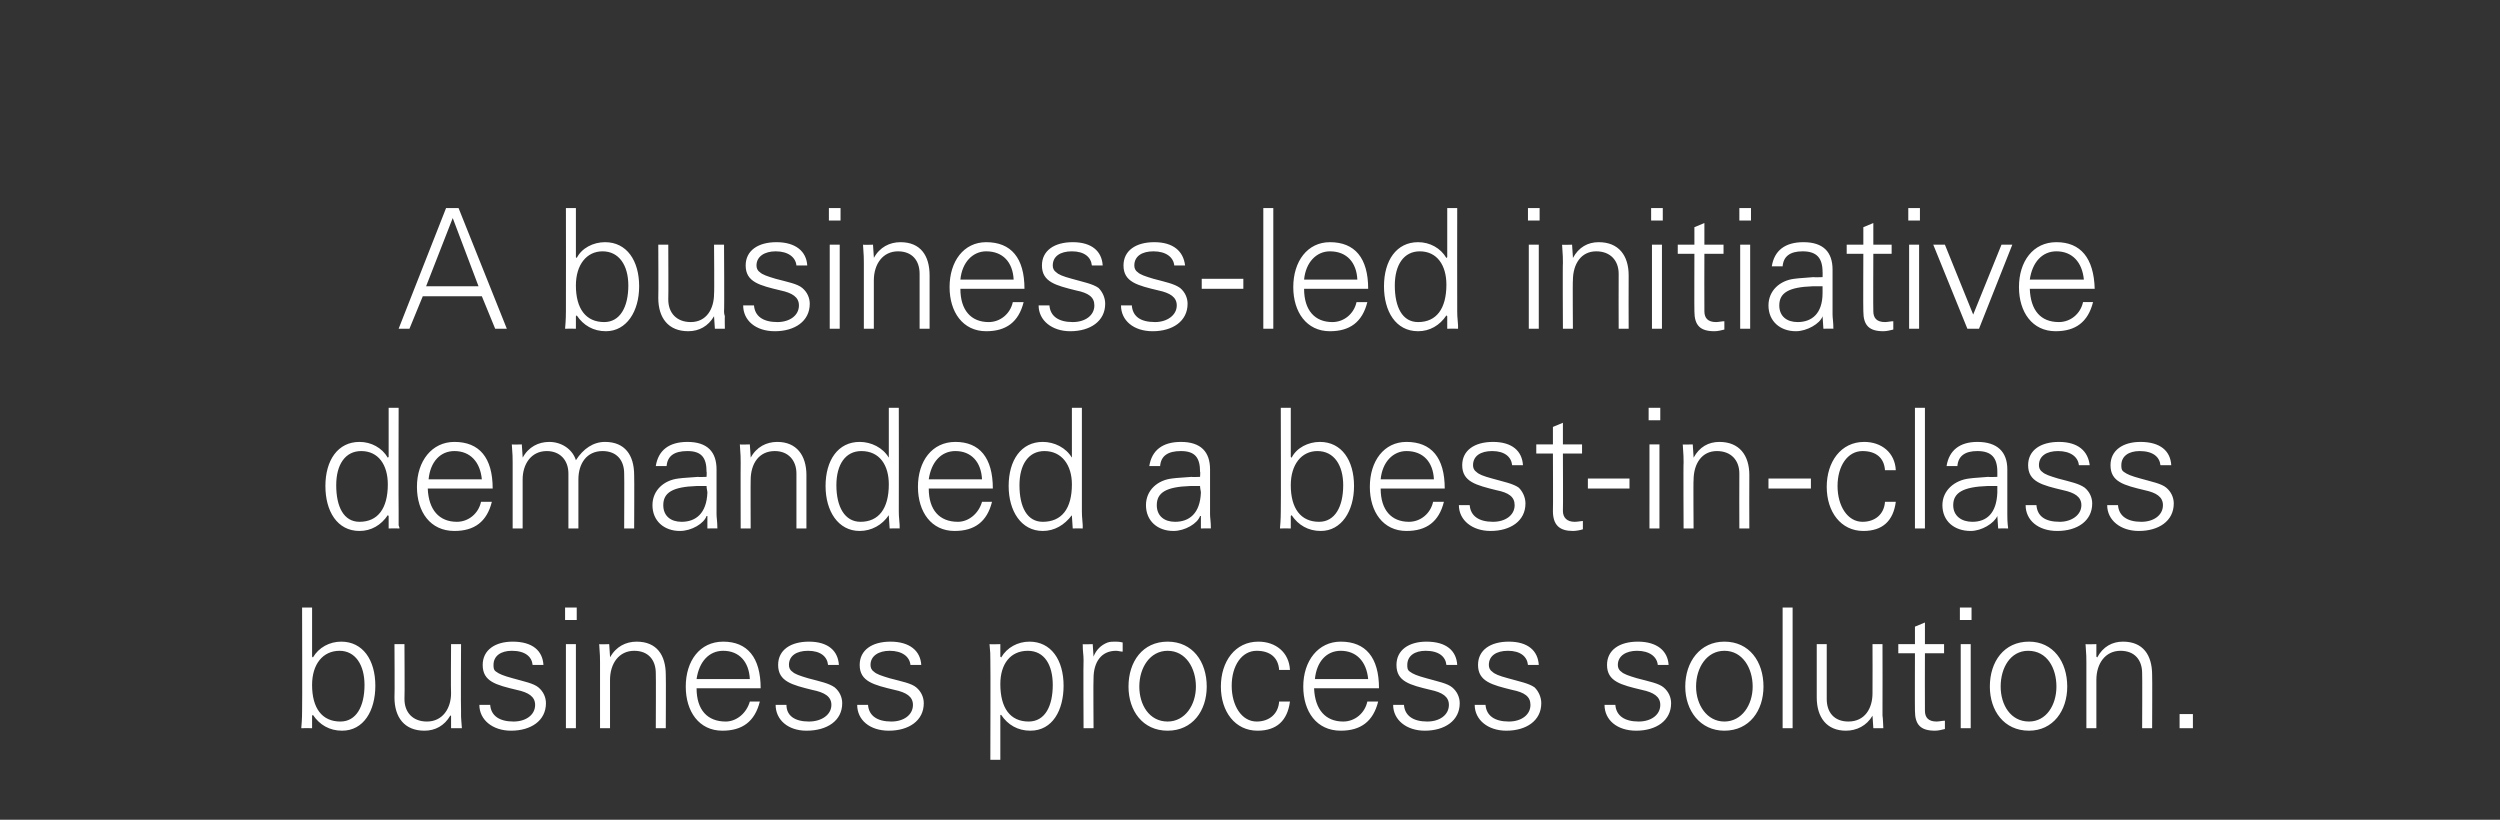
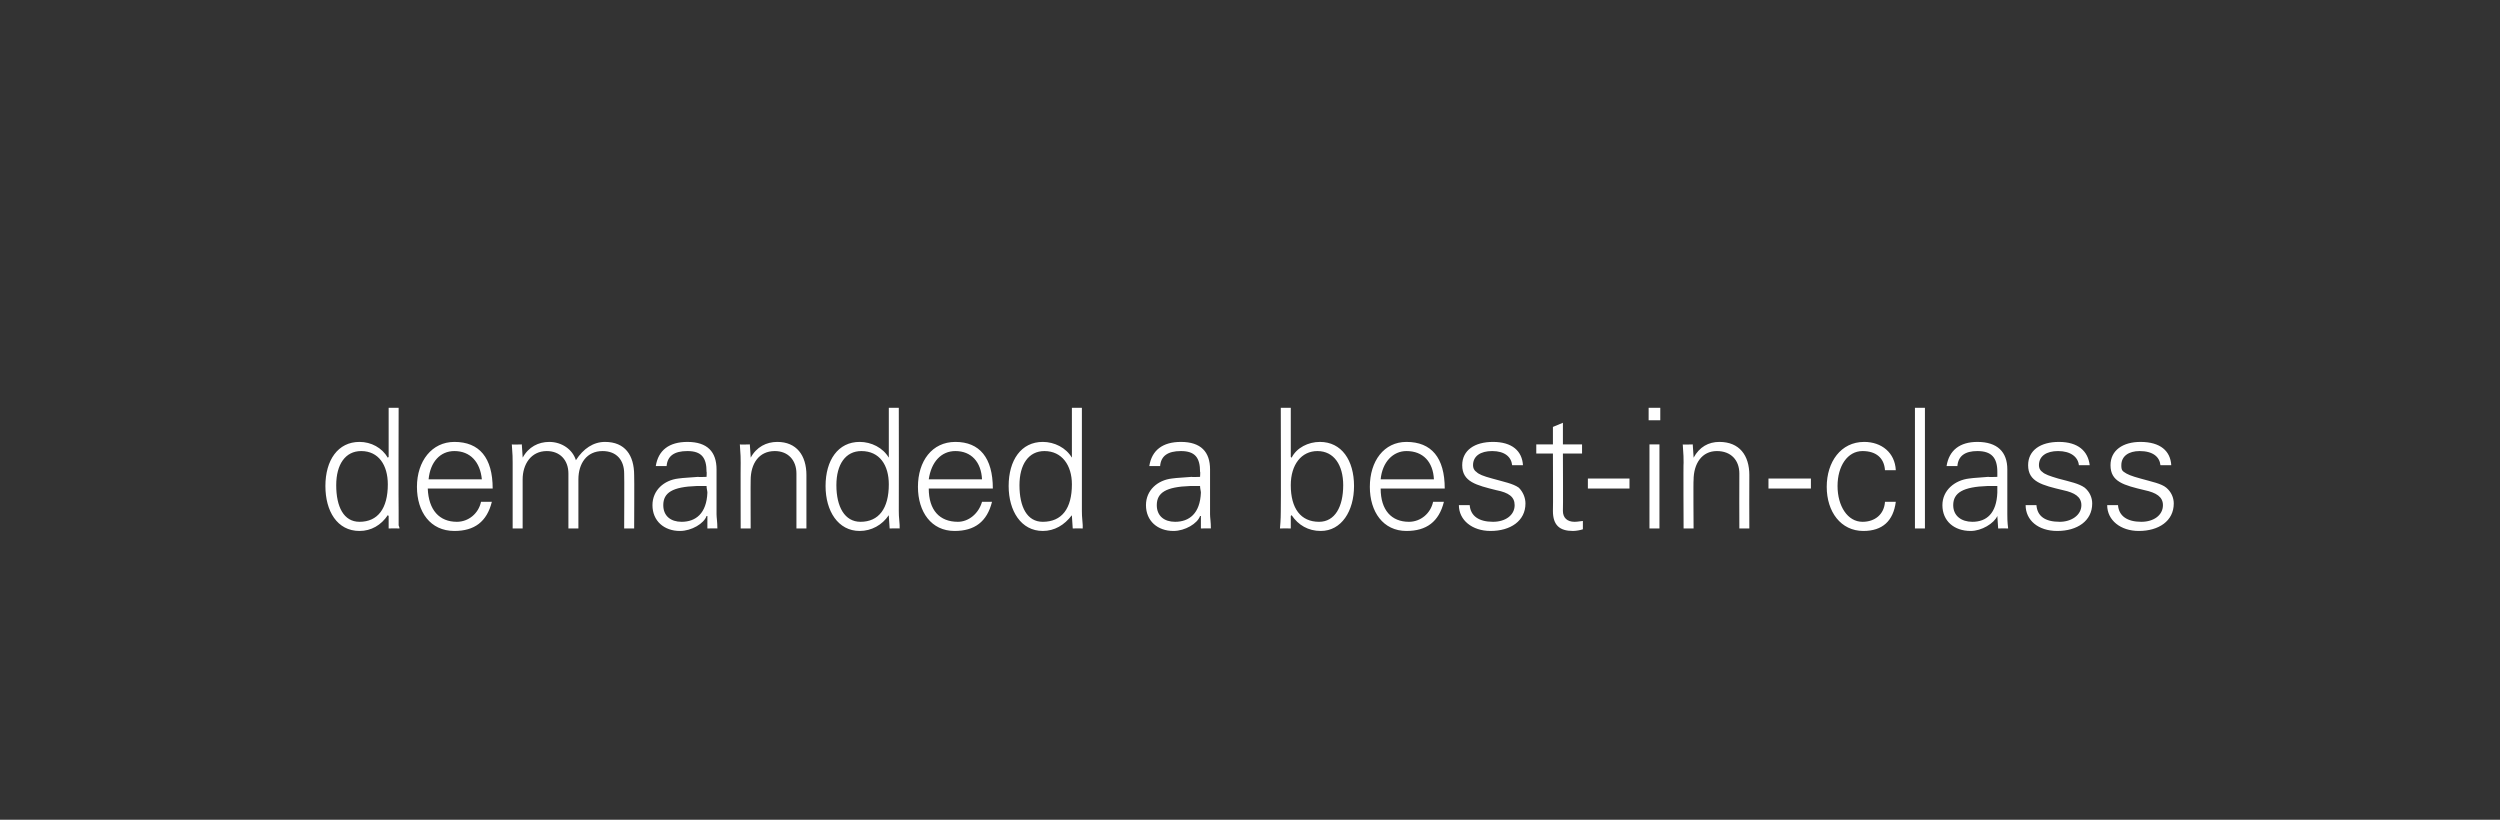
<svg xmlns="http://www.w3.org/2000/svg" version="1.1" width="300.4px" height="98.5px" viewBox="0 0 300.4 98.5">
  <rect x="0" y="0" width="300.4" height="98.5" fill="#333333" stroke="none" />
  <desc>A business-led initiative demanded a best-in-class business process solution</desc>
  <defs />
  <g id="Polygon102426">
-     <path d="m36.3 73h1.2v5.9l.1.1c.7-1.2 2-1.9 3.4-1.9c2.6 0 4.1 2.2 4.1 5.3c0 3-1.4 5.4-4 5.4c-1.5 0-2.7-.7-3.5-1.9l-.1.1v1.5s-1.27-.02-1.3 0c.1-1.1.1-1.8.1-2.1c.03-.04 0-12.4 0-12.4zm4.6 13.7c1.9 0 2.9-1.8 2.9-4.4c0-2.4-1.1-4.1-3-4.1c-2 0-3.3 1.6-3.3 4.1c0 2.8 1.2 4.4 3.4 4.4zm6.5-9.3h1.2s.04 6.58 0 6.6c0 1.6 1 2.7 2.7 2.7c1.9 0 2.9-1.6 2.9-3.4c-.04 0 0-5.9 0-5.9h1.2s-.04 7.96 0 8v.6c-.02-.02.1 1.5.1 1.5h-1.3V86s-.08-.04-.1 0c-.7 1.2-1.8 1.8-3.1 1.8c-2.4 0-3.6-1.6-3.6-4c.04-.02 0-6.4 0-6.4zm17.9 2.5H64c-.1-1-.9-1.7-2.5-1.7c-1.3 0-2.2.6-2.2 1.7c0 .3 0 .6.3.8c.4.3.9.5 2 .8c1.4.4 2.5.6 3.1 1.1c.6.5.9 1.2.9 1.9c0 2.1-1.8 3.3-4.2 3.3c-2.2 0-3.8-1.3-3.8-3.1h1.3c.1 1.3 1.1 2 2.8 2c1.5 0 2.6-.8 2.6-2c0-1-.8-1.5-2.2-1.8c-2.5-.6-4.1-1-4.1-3c0-1.8 1.5-2.8 3.6-2.8c2.4 0 3.6 1.1 3.7 2.8zm4-6.9v1.5h-1.4V73h1.4zM68 77.4h1.2v10.1H68V77.4zm12 3.7c.03.04 0 6.4 0 6.4h-1.2s.03-6.58 0-6.6c0-1.6-.9-2.7-2.6-2.7c-1.8 0-2.9 1.5-2.9 3.5v5.8h-1.2v-7.9c0-.5 0-.9-.1-2.2c.01.04 1.2 0 1.2 0l.1 1.5s.05.06 0 .1c.7-1.3 1.9-1.9 3.2-1.9c2.4 0 3.5 1.6 3.5 4zm11.4 1.6h-7.7c0 2.6 1.3 4 3.5 4c1.3 0 2.5-1 2.9-2.4h1.2c-.6 2.4-2.1 3.5-4.5 3.5c-2.8 0-4.4-2.3-4.4-5.3c0-3.1 1.7-5.4 4.5-5.4c2.9 0 4.5 1.9 4.5 5.6zm-1.3-1.1c-.1-2.1-1.3-3.4-3.2-3.4c-1.7 0-2.9 1.3-3.2 3.4h6.4zm10.7-1.7h-1.3c-.1-1-.9-1.7-2.4-1.7c-1.4 0-2.3.6-2.3 1.7c0 .3.1.6.4.8c.3.3.9.5 1.9.8c1.5.4 2.5.6 3.2 1.1c.6.5.9 1.2.9 1.9c0 2.1-1.8 3.3-4.3 3.3c-2.2 0-3.7-1.3-3.7-3.1h1.3c0 1.3 1 2 2.7 2c1.5 0 2.7-.8 2.7-2c0-1-.8-1.5-2.3-1.8c-2.4-.6-4.1-1-4.1-3c0-1.8 1.5-2.8 3.7-2.8c2.3 0 3.5 1.1 3.6 2.8zm9.9 0h-1.3c-.1-1-1-1.7-2.5-1.7c-1.3 0-2.3.6-2.3 1.7c0 .3.1.6.4.8c.3.3.9.5 1.9.8c1.5.4 2.6.6 3.2 1.1c.6.5.9 1.2.9 1.9c0 2.1-1.8 3.3-4.2 3.3c-2.3 0-3.8-1.3-3.8-3.1h1.3c.1 1.3 1.1 2 2.8 2c1.5 0 2.6-.8 2.6-2c0-1-.8-1.5-2.2-1.8c-2.5-.6-4.2-1-4.2-3c0-1.8 1.5-2.8 3.7-2.8c2.3 0 3.6 1.1 3.7 2.8zm17.1 2.5c0 2.9-1.3 5.4-4 5.4c-1.5 0-2.7-.7-3.5-1.9c-.03.02-.1 0-.1 0v5.4H119s.03-11.96 0-12c0-.7 0-.9-.1-1.9c.03.04 1.3 0 1.3 0v1.5l.1.1c.7-1.2 2-1.9 3.4-1.9c2.6 0 4.1 2.2 4.1 5.3zm-4.2 4.3c2 0 2.9-1.9 2.9-4.4c0-2.4-1-4.1-3-4.1c-2.1 0-3.3 1.6-3.3 4c0 2.9 1.2 4.5 3.4 4.5zm11.3-9.5v1.1c-.3 0-.5-.1-.8-.1c-1.8 0-2.7 1.4-2.7 3.3c-.04-.02 0 6 0 6h-1.2s-.04-8.16 0-8.2c0-.7-.1-.9-.1-1.9c-.04.04 1.2 0 1.2 0l.1 1.5s0 .02 0 0c.3-.8.9-1.4 1.7-1.7c.3-.1.6-.1.9-.1c.2 0 .5 0 .9.1zm10.1 5.3c0 2.9-1.7 5.3-4.7 5.3c-3 0-4.7-2.4-4.7-5.3c0-3 1.7-5.4 4.7-5.4c3 0 4.7 2.4 4.7 5.4zm-4.7 4.2c2.1 0 3.4-2 3.4-4.2c0-2.2-1.2-4.3-3.4-4.3c-2.1 0-3.4 2-3.4 4.3c0 2.2 1.2 4.2 3.4 4.2zm14.7-6.2h-1.3c-.1-1.5-1.1-2.3-2.7-2.3c-1.8 0-3 1.8-3 4.2c0 2.4 1.2 4.3 3 4.3c1.5 0 2.6-.9 2.7-2.4h1.3c-.3 2.3-1.6 3.5-3.9 3.5c-2.7 0-4.4-2.3-4.4-5.3c0-3 1.7-5.4 4.5-5.4c2.1 0 3.7 1.3 3.8 3.4zm10.7 2.2h-7.8c.1 2.6 1.4 4 3.5 4c1.4 0 2.6-1 2.9-2.4h1.3c-.6 2.4-2.1 3.5-4.5 3.5c-2.9 0-4.5-2.3-4.5-5.3c0-3.1 1.8-5.4 4.5-5.4c3 0 4.6 1.9 4.6 5.6zm-1.3-1.1c-.2-2.1-1.4-3.4-3.3-3.4c-1.7 0-2.9 1.3-3.1 3.4h6.4zm10.7-1.7h-1.3c-.1-1-.9-1.7-2.5-1.7c-1.3 0-2.2.6-2.2 1.7c0 .3 0 .6.3.8c.4.3.9.5 2 .8c1.4.4 2.5.6 3.1 1.1c.6.5.9 1.2.9 1.9c0 2.1-1.8 3.3-4.2 3.3c-2.2 0-3.8-1.3-3.8-3.1h1.3c.1 1.3 1.1 2 2.8 2c1.5 0 2.6-.8 2.6-2c0-1-.8-1.5-2.2-1.8c-2.5-.6-4.1-1-4.1-3c0-1.8 1.5-2.8 3.6-2.8c2.4 0 3.6 1.1 3.7 2.8zm9.8 0h-1.3c-.1-1-.9-1.7-2.4-1.7c-1.4 0-2.3.6-2.3 1.7c0 .3.1.6.4.8c.3.3.8.5 1.9.8c1.4.4 2.5.6 3.2 1.1c.5.5.8 1.2.8 1.9c0 2.1-1.8 3.3-4.2 3.3c-2.2 0-3.8-1.3-3.8-3.1h1.3c.1 1.3 1.1 2 2.8 2c1.5 0 2.6-.8 2.6-2c0-1-.7-1.5-2.2-1.8c-2.4-.6-4.1-1-4.1-3c0-1.8 1.5-2.8 3.7-2.8c2.3 0 3.5 1.1 3.6 2.8zm15.6 0h-1.3c-.1-1-1-1.7-2.5-1.7c-1.3 0-2.3.6-2.3 1.7c0 .3.1.6.4.8c.3.3.9.5 1.9.8c1.5.4 2.6.6 3.2 1.1c.6.5.9 1.2.9 1.9c0 2.1-1.8 3.3-4.2 3.3c-2.3 0-3.8-1.3-3.8-3.1h1.3c.1 1.3 1.1 2 2.8 2c1.5 0 2.6-.8 2.6-2c0-1-.8-1.5-2.2-1.8c-2.5-.6-4.2-1-4.2-3c0-1.8 1.5-2.8 3.7-2.8c2.3 0 3.6 1.1 3.7 2.8zm11.4 2.6c0 2.9-1.7 5.3-4.7 5.3c-2.9 0-4.7-2.4-4.7-5.3c0-3 1.8-5.4 4.7-5.4c3 0 4.7 2.4 4.7 5.4zm-4.7 4.2c2.1 0 3.4-2 3.4-4.2c0-2.2-1.2-4.3-3.4-4.3c-2.1 0-3.4 2-3.4 4.3c0 2.2 1.3 4.2 3.4 4.2zm7-13.7h1.2v14.5h-1.2V73zm4.1 4.4h1.2v6.6c0 1.6.9 2.7 2.6 2.7c2 0 2.9-1.6 2.9-3.4c.02 0 0-5.9 0-5.9h1.2s.02 7.96 0 8v.6c.04-.02.1 1.5.1 1.5h-1.2L225 86s-.02-.04 0 0c-.7 1.2-1.9 1.8-3.2 1.8c-2.3 0-3.5-1.6-3.5-4v-6.4zm13 0h2.3v1.1h-2.3s-.02 6.86 0 6.9c0 .8.4 1.3 1.4 1.3c.3 0 .7-.1 1-.1v1c-.4.1-.8.2-1.2.2c-1.7 0-2.4-.7-2.4-2.4c-.02.02 0-6.9 0-6.9h-2v-1.1h2v-2.1l1.2-.5v2.6zm5.6-4.4v1.5h-1.4V73h1.4zm-1.3 4.4h1.2v10.1h-1.2V77.4zm12.8 5.1c0 2.9-1.7 5.3-4.6 5.3c-3 0-4.7-2.4-4.7-5.3c0-3 1.7-5.4 4.7-5.4c2.9 0 4.6 2.4 4.6 5.4zm-4.6 4.2c2.1 0 3.3-2 3.3-4.2c0-2.2-1.1-4.3-3.4-4.3c-2.1 0-3.3 2-3.3 4.3c0 2.2 1.2 4.2 3.4 4.2zm14.8-5.6c.03.04 0 6.4 0 6.4h-1.2s.03-6.58 0-6.6c0-1.6-.9-2.7-2.6-2.7c-1.8 0-2.9 1.5-2.9 3.5v5.8h-1.2v-7.9c0-.5 0-.9-.1-2.2c.01.04 1.3 0 1.3 0v1.5l.1.1c.7-1.3 1.8-1.9 3.1-1.9c2.4 0 3.5 1.6 3.5 4zm4.9 4.7v1.7h-1.6v-1.7h1.6z" stroke="none" fill="#fff" />
-   </g>
+     </g>
  <g id="Polygon102425">
    <path d="m46.7 49h1.2s-.03 12.36 0 12.4v1.7c0 .1.1.2.1.4c-.03-.02-1.3 0-1.3 0V62l-.1-.1c-.8 1.2-2 1.9-3.4 1.9c-2.7 0-4.1-2.4-4.1-5.4c0-3.1 1.5-5.3 4.1-5.3c1.4 0 2.7.7 3.4 1.9l.1-.1V49zm-3.5 13.7c2.2 0 3.4-1.6 3.4-4.5c0-2.3-1.1-4-3.2-4c-1.9 0-3 1.6-3 4.1c0 2.6.9 4.4 2.8 4.4zm16-4h-7.8c.1 2.6 1.4 4 3.5 4c1.4 0 2.6-1 2.9-2.4h1.3c-.6 2.4-2.1 3.5-4.5 3.5c-2.9 0-4.5-2.3-4.5-5.3c0-3.1 1.8-5.4 4.5-5.4c3 0 4.6 1.9 4.6 5.6zm-1.3-1.1c-.2-2.1-1.4-3.4-3.3-3.4c-1.7 0-2.9 1.3-3.1 3.4h6.4zm11.3-2.3c.9-1.4 2.1-2.2 3.5-2.2c2.4 0 3.5 1.6 3.5 4c.03.04 0 6.4 0 6.4H75s.03-6.58 0-6.6c0-1.6-.9-2.7-2.6-2.7c-1.9 0-2.9 1.5-2.9 3.4v5.9h-1.2s.01-6.58 0-6.6c0-1.6-1-2.7-2.6-2.7c-1.9 0-2.9 1.6-2.9 3.4v5.9h-1.2v-7.9c0-.5 0-1-.1-2.2c-.01.04 1.2 0 1.2 0l.1 1.5s.03.06 0 .1c.7-1.3 1.9-1.9 3.2-1.9c1.5 0 2.8.9 3.2 2.2zm16.9 1.1v5.4c0 .4.1.9.1 1.7c.04-.02-1.2 0-1.2 0V62h-.1c-.3.9-1.8 1.8-3.2 1.8c-1.9 0-3.3-1.2-3.3-3.1c0-1.8 1.4-3 3.1-3.2c.7-.1 1.3-.1 2.4-.2c-.04.04 1 0 1 0c0 0 .04-.64 0-.6c0-1.7-.6-2.5-2.3-2.5c-1.6 0-2.4.6-2.5 1.8h-1.3c.3-1.9 1.6-2.9 3.8-2.9c2.4 0 3.5 1.2 3.5 3.3zm-4.2 6.3c1.7 0 3-1 3.1-3.5c0-.2-.1-.5-.1-.8h-1.2c-2.9.1-4 .8-4 2.3c0 1.3.9 2 2.2 2zm15-5.6v6.4h-1.2v-6.6c0-1.6-1-2.7-2.6-2.7c-1.9 0-2.9 1.5-2.9 3.5c-.02-.04 0 5.8 0 5.8H89s-.02-7.94 0-7.9c0-.5 0-.9-.1-2.2c-.02.04 1.2 0 1.2 0l.1 1.5s.02.06 0 .1c.7-1.3 1.9-1.9 3.2-1.9c2.3 0 3.5 1.6 3.5 4zm9.9-8.1h1.2s.02 12.36 0 12.4c0 .3 0 .6.1 1.7v.4c.02-.02-1.2 0-1.2 0l-.1-1.5s-.02-.08 0-.1c-.8 1.2-2.1 1.9-3.5 1.9c-2.6 0-4.1-2.4-4.1-5.4c0-3.1 1.5-5.3 4.1-5.3c1.4 0 2.8.7 3.5 1.9c-.02-.04 0-.1 0-.1V49zm-3.4 13.7c2.2 0 3.4-1.6 3.4-4.5c0-2.3-1.1-4-3.3-4c-1.9 0-3 1.6-3 4.1c0 2.6 1 4.4 2.9 4.4zm15.9-4h-7.7c0 2.6 1.3 4 3.5 4c1.3 0 2.5-1 2.9-2.4h1.2c-.6 2.4-2.1 3.5-4.5 3.5c-2.8 0-4.4-2.3-4.4-5.3c0-3.1 1.7-5.4 4.5-5.4c2.9 0 4.5 1.9 4.5 5.6zm-1.3-1.1c-.1-2.1-1.3-3.4-3.2-3.4c-1.7 0-2.9 1.3-3.2 3.4h6.4zm10.8-8.6h1.2v12.4c0 .3 0 .6.1 1.7v.4c.01-.02-1.2 0-1.2 0l-.1-1.5s-.03-.08 0-.1c-.9 1.2-2.1 1.9-3.5 1.9c-2.6 0-4.1-2.4-4.1-5.4c0-3.1 1.5-5.3 4.1-5.3c1.4 0 2.8.7 3.5 1.9c-.03-.04 0-.1 0-.1V49zm-3.5 13.7c2.3 0 3.5-1.6 3.5-4.5c0-2.3-1.2-4-3.3-4c-1.9 0-3 1.6-3 4.1c0 2.6.9 4.4 2.8 4.4zm20.1-6.3v5.4c0 .4.1.9.1 1.7c.05-.02-1.2 0-1.2 0V62h-.1c-.3.9-1.8 1.8-3.2 1.8c-1.9 0-3.3-1.2-3.3-3.1c0-1.8 1.4-3 3.1-3.2c.7-.1 1.3-.1 2.4-.2c-.03.04 1 0 1 0c0 0 .05-.64 0-.6c0-1.7-.6-2.5-2.3-2.5c-1.6 0-2.4.6-2.5 1.8h-1.3c.3-1.9 1.6-2.9 3.8-2.9c2.4 0 3.5 1.2 3.5 3.3zm-4.2 6.3c1.7 0 3-1 3.1-3.5c0-.2-.1-.5-.1-.8H143c-2.9.1-4 .8-4 2.3c0 1.3.9 2 2.2 2zM153.9 49h1.2v5.9l.1.1c.6-1.2 2-1.9 3.4-1.9c2.6 0 4.1 2.2 4.1 5.3c0 3-1.5 5.4-4 5.4c-1.5 0-2.7-.7-3.5-1.9l-.1.1v1.5s-1.27-.02-1.3 0c.1-1.1.1-1.8.1-2.1c.03-.04 0-12.4 0-12.4zm4.6 13.7c1.9 0 2.9-1.8 2.9-4.4c0-2.4-1.1-4.1-3.1-4.1c-1.9 0-3.2 1.6-3.2 4.1c0 2.8 1.2 4.4 3.4 4.4zm15.1-4h-7.7c0 2.6 1.3 4 3.4 4c1.4 0 2.6-1 2.9-2.4h1.3c-.6 2.4-2.1 3.5-4.5 3.5c-2.8 0-4.4-2.3-4.4-5.3c0-3.1 1.7-5.4 4.4-5.4c3 0 4.6 1.9 4.6 5.6zm-1.3-1.1c-.1-2.1-1.3-3.4-3.3-3.4c-1.6 0-2.9 1.3-3.1 3.4h6.4zm10.7-1.7h-1.3c-.1-1-.9-1.7-2.4-1.7c-1.4 0-2.3.6-2.3 1.7c0 .3.1.6.4.8c.3.3.8.5 1.9.8c1.4.4 2.5.6 3.2 1.1c.5.5.8 1.2.8 1.9c0 2.1-1.8 3.3-4.2 3.3c-2.2 0-3.8-1.3-3.8-3.1h1.3c.1 1.3 1.1 2 2.8 2c1.5 0 2.6-.8 2.6-2c0-1-.7-1.5-2.2-1.8c-2.4-.6-4.1-1-4.1-3c0-1.8 1.5-2.8 3.7-2.8c2.3 0 3.5 1.1 3.6 2.8zm4.8-2.5h2.3v1.1h-2.3s.03 6.86 0 6.9c0 .8.5 1.3 1.4 1.3c.4 0 .8-.1 1-.1v1c-.3.1-.8.2-1.2.2c-1.6 0-2.4-.7-2.4-2.4c.03.02 0-6.9 0-6.9h-2v-1.1h2v-2.1l1.2-.5v2.6zm8 4.1v1.2h-5v-1.2h5zm3.7-8.5v1.5h-1.4V49h1.4zm-1.3 4.4h1.2v10.1h-1.2V53.4zm12 3.7c-.02.04 0 6.4 0 6.4H209s-.02-6.58 0-6.6c0-1.6-1-2.7-2.7-2.7c-1.8 0-2.8 1.5-2.8 3.5c-.04-.04 0 5.8 0 5.8h-1.2s-.04-7.94 0-7.9c0-.5 0-.9-.1-2.2c-.04.04 1.2 0 1.2 0l.1 1.5v.1c.7-1.3 1.8-1.9 3.1-1.9c2.4 0 3.6 1.6 3.6 4zm7.4.4v1.2h-5.1v-1.2h5.1zm10.2-1h-1.3c-.1-1.5-1.1-2.3-2.7-2.3c-1.8 0-3 1.8-3 4.2c0 2.4 1.2 4.3 3 4.3c1.5 0 2.6-.9 2.7-2.4h1.3c-.3 2.3-1.6 3.5-3.9 3.5c-2.7 0-4.4-2.3-4.4-5.3c0-3 1.7-5.4 4.5-5.4c2.1 0 3.7 1.3 3.8 3.4zm2.3-7.5h1.2v14.5h-1.2V49zm11.1 7.4v5.4c0 .4 0 .9.1 1.7c0-.02-1.2 0-1.2 0L240 62s-.02 0 0 0c-.4.9-1.9 1.8-3.2 1.8c-2 0-3.4-1.2-3.4-3.1c0-1.8 1.5-3 3.2-3.2c.7-.1 1.3-.1 2.3-.2c.02.04 1.1 0 1.1 0v-.6c0-1.7-.7-2.5-2.4-2.5c-1.5 0-2.3.6-2.4 1.8h-1.3c.3-1.9 1.6-2.9 3.7-2.9c2.4 0 3.6 1.2 3.6 3.3zm-4.2 6.3c1.7 0 2.9-1 3-3.5v-.8h-1.2c-2.9.1-4.1.8-4.1 2.3c0 1.3 1 2 2.3 2zm14.1-6.8h-1.3c-.1-1-1-1.7-2.5-1.7c-1.4 0-2.3.6-2.3 1.7c0 .3.1.6.4.8c.3.3.9.5 1.9.8c1.5.4 2.5.6 3.2 1.1c.6.5.9 1.2.9 1.9c0 2.1-1.8 3.3-4.2 3.3c-2.3 0-3.8-1.3-3.8-3.1h1.3c.1 1.3 1 2 2.8 2c1.4 0 2.6-.8 2.6-2c0-1-.8-1.5-2.2-1.8c-2.5-.6-4.2-1-4.2-3c0-1.8 1.5-2.8 3.7-2.8c2.3 0 3.5 1.1 3.7 2.8zm9.8 0h-1.3c-.1-1-.9-1.7-2.5-1.7c-1.3 0-2.2.6-2.2 1.7c0 .3 0 .6.3.8c.4.3.9.5 2 .8c1.4.4 2.5.6 3.1 1.1c.6.5.9 1.2.9 1.9c0 2.1-1.8 3.3-4.2 3.3c-2.2 0-3.8-1.3-3.8-3.1h1.3c.1 1.3 1.1 2 2.8 2c1.5 0 2.6-.8 2.6-2c0-1-.8-1.5-2.2-1.8c-2.5-.6-4.1-1-4.1-3c0-1.8 1.5-2.8 3.6-2.8c2.4 0 3.6 1.1 3.7 2.8z" stroke="none" fill="#fff" />
  </g>
  <g id="Polygon102424">
-     <path d="m55.1 25l5.8 14.5h-1.4l-1.6-3.9h-7.1l-1.6 3.9h-1.3L53.6 25h1.5zm-3.9 9.4h6.3l-3.1-8.2l-3.2 8.2zM68 25h1.2v5.9l.1.1c.6-1.2 2-1.9 3.4-1.9c2.6 0 4.1 2.2 4.1 5.3c0 3-1.5 5.4-4 5.4c-1.5 0-2.7-.7-3.5-1.9c-.04.02-.1.1-.1.1v1.5s-1.28-.02-1.3 0c.1-1.1.1-1.8.1-2.1c.02-.04 0-12.4 0-12.4zm4.6 13.7c1.9 0 2.9-1.8 2.9-4.4c0-2.4-1.1-4.1-3.1-4.1c-1.9 0-3.2 1.6-3.2 4.1c0 2.8 1.2 4.4 3.4 4.4zm6.5-9.3h1.2s.03 6.58 0 6.6c0 1.6 1 2.7 2.7 2.7c1.9 0 2.8-1.6 2.8-3.4c.05 0 0-5.9 0-5.9h1.2s.05 7.96 0 8c0 .1 0 .3.1.6c-.03-.02 0 1.5 0 1.5h-1.2l-.1-1.5s.01-.04 0 0c-.7 1.2-1.8 1.8-3.1 1.8c-2.4 0-3.6-1.6-3.6-4c.03-.02 0-6.4 0-6.4zM97 31.9h-1.3c-.1-1-1-1.7-2.5-1.7c-1.3 0-2.3.6-2.3 1.7c0 .3.1.6.4.8c.3.3.9.5 1.9.8c1.5.4 2.6.6 3.2 1.1c.6.5.9 1.2.9 1.9c0 2.1-1.8 3.3-4.2 3.3c-2.3 0-3.8-1.3-3.8-3.1h1.3c.1 1.3 1.1 2 2.8 2c1.5 0 2.6-.8 2.6-2c0-1-.8-1.5-2.2-1.8c-2.5-.6-4.2-1-4.2-3c0-1.8 1.5-2.8 3.7-2.8c2.3 0 3.6 1.1 3.7 2.8zm4-6.9v1.5h-1.4V25h1.4zm-1.3 4.4h1.2v10.1h-1.2V29.4zm12 3.7v6.4h-1.2s.01-6.58 0-6.6c0-1.6-.9-2.7-2.6-2.7c-1.8 0-2.9 1.5-2.9 3.5v5.8h-1.2v-7.9c0-.5 0-.9-.1-2.2c-.01.04 1.2 0 1.2 0l.1 1.5s.03.06 0 .1c.7-1.3 1.9-1.9 3.2-1.9c2.4 0 3.5 1.6 3.5 4zm11.4 1.6h-7.7c0 2.6 1.3 4 3.4 4c1.4 0 2.6-1 2.9-2.4h1.3c-.6 2.4-2.1 3.5-4.5 3.5c-2.8 0-4.4-2.3-4.4-5.3c0-3.1 1.7-5.4 4.4-5.4c3 0 4.6 1.9 4.6 5.6zm-1.3-1.1c-.1-2.1-1.3-3.4-3.3-3.4c-1.6 0-2.9 1.3-3.1 3.4h6.4zm10.7-1.7h-1.3c-.1-1-.9-1.7-2.4-1.7c-1.4 0-2.3.6-2.3 1.7c0 .3.1.6.4.8c.3.3.8.5 1.9.8c1.4.4 2.5.6 3.2 1.1c.5.5.8 1.2.8 1.9c0 2.1-1.8 3.3-4.2 3.3c-2.2 0-3.8-1.3-3.8-3.1h1.3c.1 1.3 1.1 2 2.8 2c1.5 0 2.6-.8 2.6-2c0-1-.7-1.5-2.2-1.8c-2.4-.6-4.1-1-4.1-3c0-1.8 1.5-2.8 3.7-2.8c2.3 0 3.5 1.1 3.6 2.8zm9.9 0h-1.3c-.1-1-1-1.7-2.5-1.7c-1.4 0-2.3.6-2.3 1.7c0 .3.1.6.4.8c.3.3.9.5 1.9.8c1.5.4 2.5.6 3.2 1.1c.6.5.9 1.2.9 1.9c0 2.1-1.8 3.3-4.2 3.3c-2.3 0-3.8-1.3-3.8-3.1h1.3c.1 1.3 1 2 2.8 2c1.4 0 2.6-.8 2.6-2c0-1-.8-1.5-2.2-1.8c-2.5-.6-4.2-1-4.2-3c0-1.8 1.5-2.8 3.7-2.8c2.3 0 3.5 1.1 3.7 2.8zm7 1.6v1.2h-5v-1.2h5zm2.4-8.5h1.2v14.5h-1.2V25zm12.6 9.7h-7.7c0 2.6 1.3 4 3.4 4c1.4 0 2.6-1 2.9-2.4h1.3c-.6 2.4-2.1 3.5-4.5 3.5c-2.8 0-4.4-2.3-4.4-5.3c0-3.1 1.7-5.4 4.4-5.4c3 0 4.6 1.9 4.6 5.6zm-1.3-1.1c-.1-2.1-1.3-3.4-3.3-3.4c-1.6 0-2.9 1.3-3.1 3.4h6.4zm10.8-8.6h1.2s-.02 12.36 0 12.4c0 .3 0 .6.1 1.7v.4c-.02-.02-1.3 0-1.3 0V38s-.06-.08-.1-.1c-.8 1.2-2 1.9-3.4 1.9c-2.7 0-4.1-2.4-4.1-5.4c0-3.1 1.5-5.3 4.1-5.3c1.4 0 2.7.7 3.4 1.9l.1-.1V25zm-3.5 13.7c2.2 0 3.4-1.6 3.4-4.5c0-2.3-1.1-4-3.2-4c-1.9 0-3 1.6-3 4.1c0 2.6.9 4.4 2.8 4.4zM185 25v1.5h-1.4V25h1.4zm-1.3 4.4h1.2v10.1h-1.2V29.4zm12 3.7c-.02.04 0 6.4 0 6.4h-1.2s-.02-6.58 0-6.6c0-1.6-1-2.7-2.7-2.7c-1.8 0-2.8 1.5-2.8 3.5c-.04-.04 0 5.8 0 5.8h-1.2s-.04-7.94 0-7.9c0-.5 0-.9-.1-2.2c-.04.04 1.2 0 1.2 0l.1 1.5v.1c.7-1.3 1.8-1.9 3.1-1.9c2.4 0 3.6 1.6 3.6 4zm4.1-8.1v1.5h-1.4V25h1.4zm-1.3 4.4h1.2v10.1h-1.2V29.4zm6.3 0h2.3v1.1h-2.3s-.02 6.86 0 6.9c0 .8.4 1.3 1.4 1.3c.3 0 .7-.1 1-.1v1c-.4.1-.8.2-1.2.2c-1.7 0-2.4-.7-2.4-2.4c-.02.02 0-6.9 0-6.9h-2v-1.1h2v-2.1l1.2-.5v2.6zm5.6-4.4v1.5H209V25h1.4zm-1.3 4.4h1.2v10.1h-1.2V29.4zm11.1 3v5.4c0 .4.1.9.1 1.7c.02-.02-1.2 0-1.2 0L219 38c-.3.9-1.9 1.8-3.2 1.8c-1.9 0-3.3-1.2-3.3-3.1c0-1.8 1.4-3 3.1-3.2c.7-.1 1.3-.1 2.3-.2c.04.04 1.1 0 1.1 0c0 0 .02-.64 0-.6c0-1.7-.7-2.5-2.4-2.5c-1.5 0-2.3.6-2.4 1.8h-1.3c.3-1.9 1.6-2.9 3.8-2.9c2.4 0 3.5 1.2 3.5 3.3zm-4.2 6.3c1.7 0 3-1 3-3.5v-.8h-1.2c-2.9.1-4 .8-4 2.3c0 1.3.9 2 2.2 2zm9.1-9.3h2.2v1.1h-2.2s-.03 6.86 0 6.9c0 .8.4 1.3 1.4 1.3c.3 0 .7-.1 1-.1v1c-.4.1-.8.2-1.2.2c-1.7 0-2.4-.7-2.4-2.4c-.03.02 0-6.9 0-6.9h-2v-1.1h2v-2.1l1.2-.5v2.6zm5.6-4.4v1.5h-1.4V25h1.4zm-1.3 4.4h1.2v10.1h-1.2V29.4zm4.3 0l3.4 8.4l3.4-8.4h1.3l-4 10.1h-1.4l-4.1-10.1h1.4zm18 5.3h-7.8c.1 2.6 1.3 4 3.5 4c1.4 0 2.6-1 2.9-2.4h1.2c-.6 2.4-2.1 3.5-4.5 3.5c-2.8 0-4.4-2.3-4.4-5.3c0-3.1 1.7-5.4 4.5-5.4c2.9 0 4.5 1.9 4.6 5.6zm-1.3-1.1c-.2-2.1-1.4-3.4-3.3-3.4c-1.7 0-2.9 1.3-3.2 3.4h6.5z" stroke="none" fill="#fff" />
-   </g>
+     </g>
</svg>